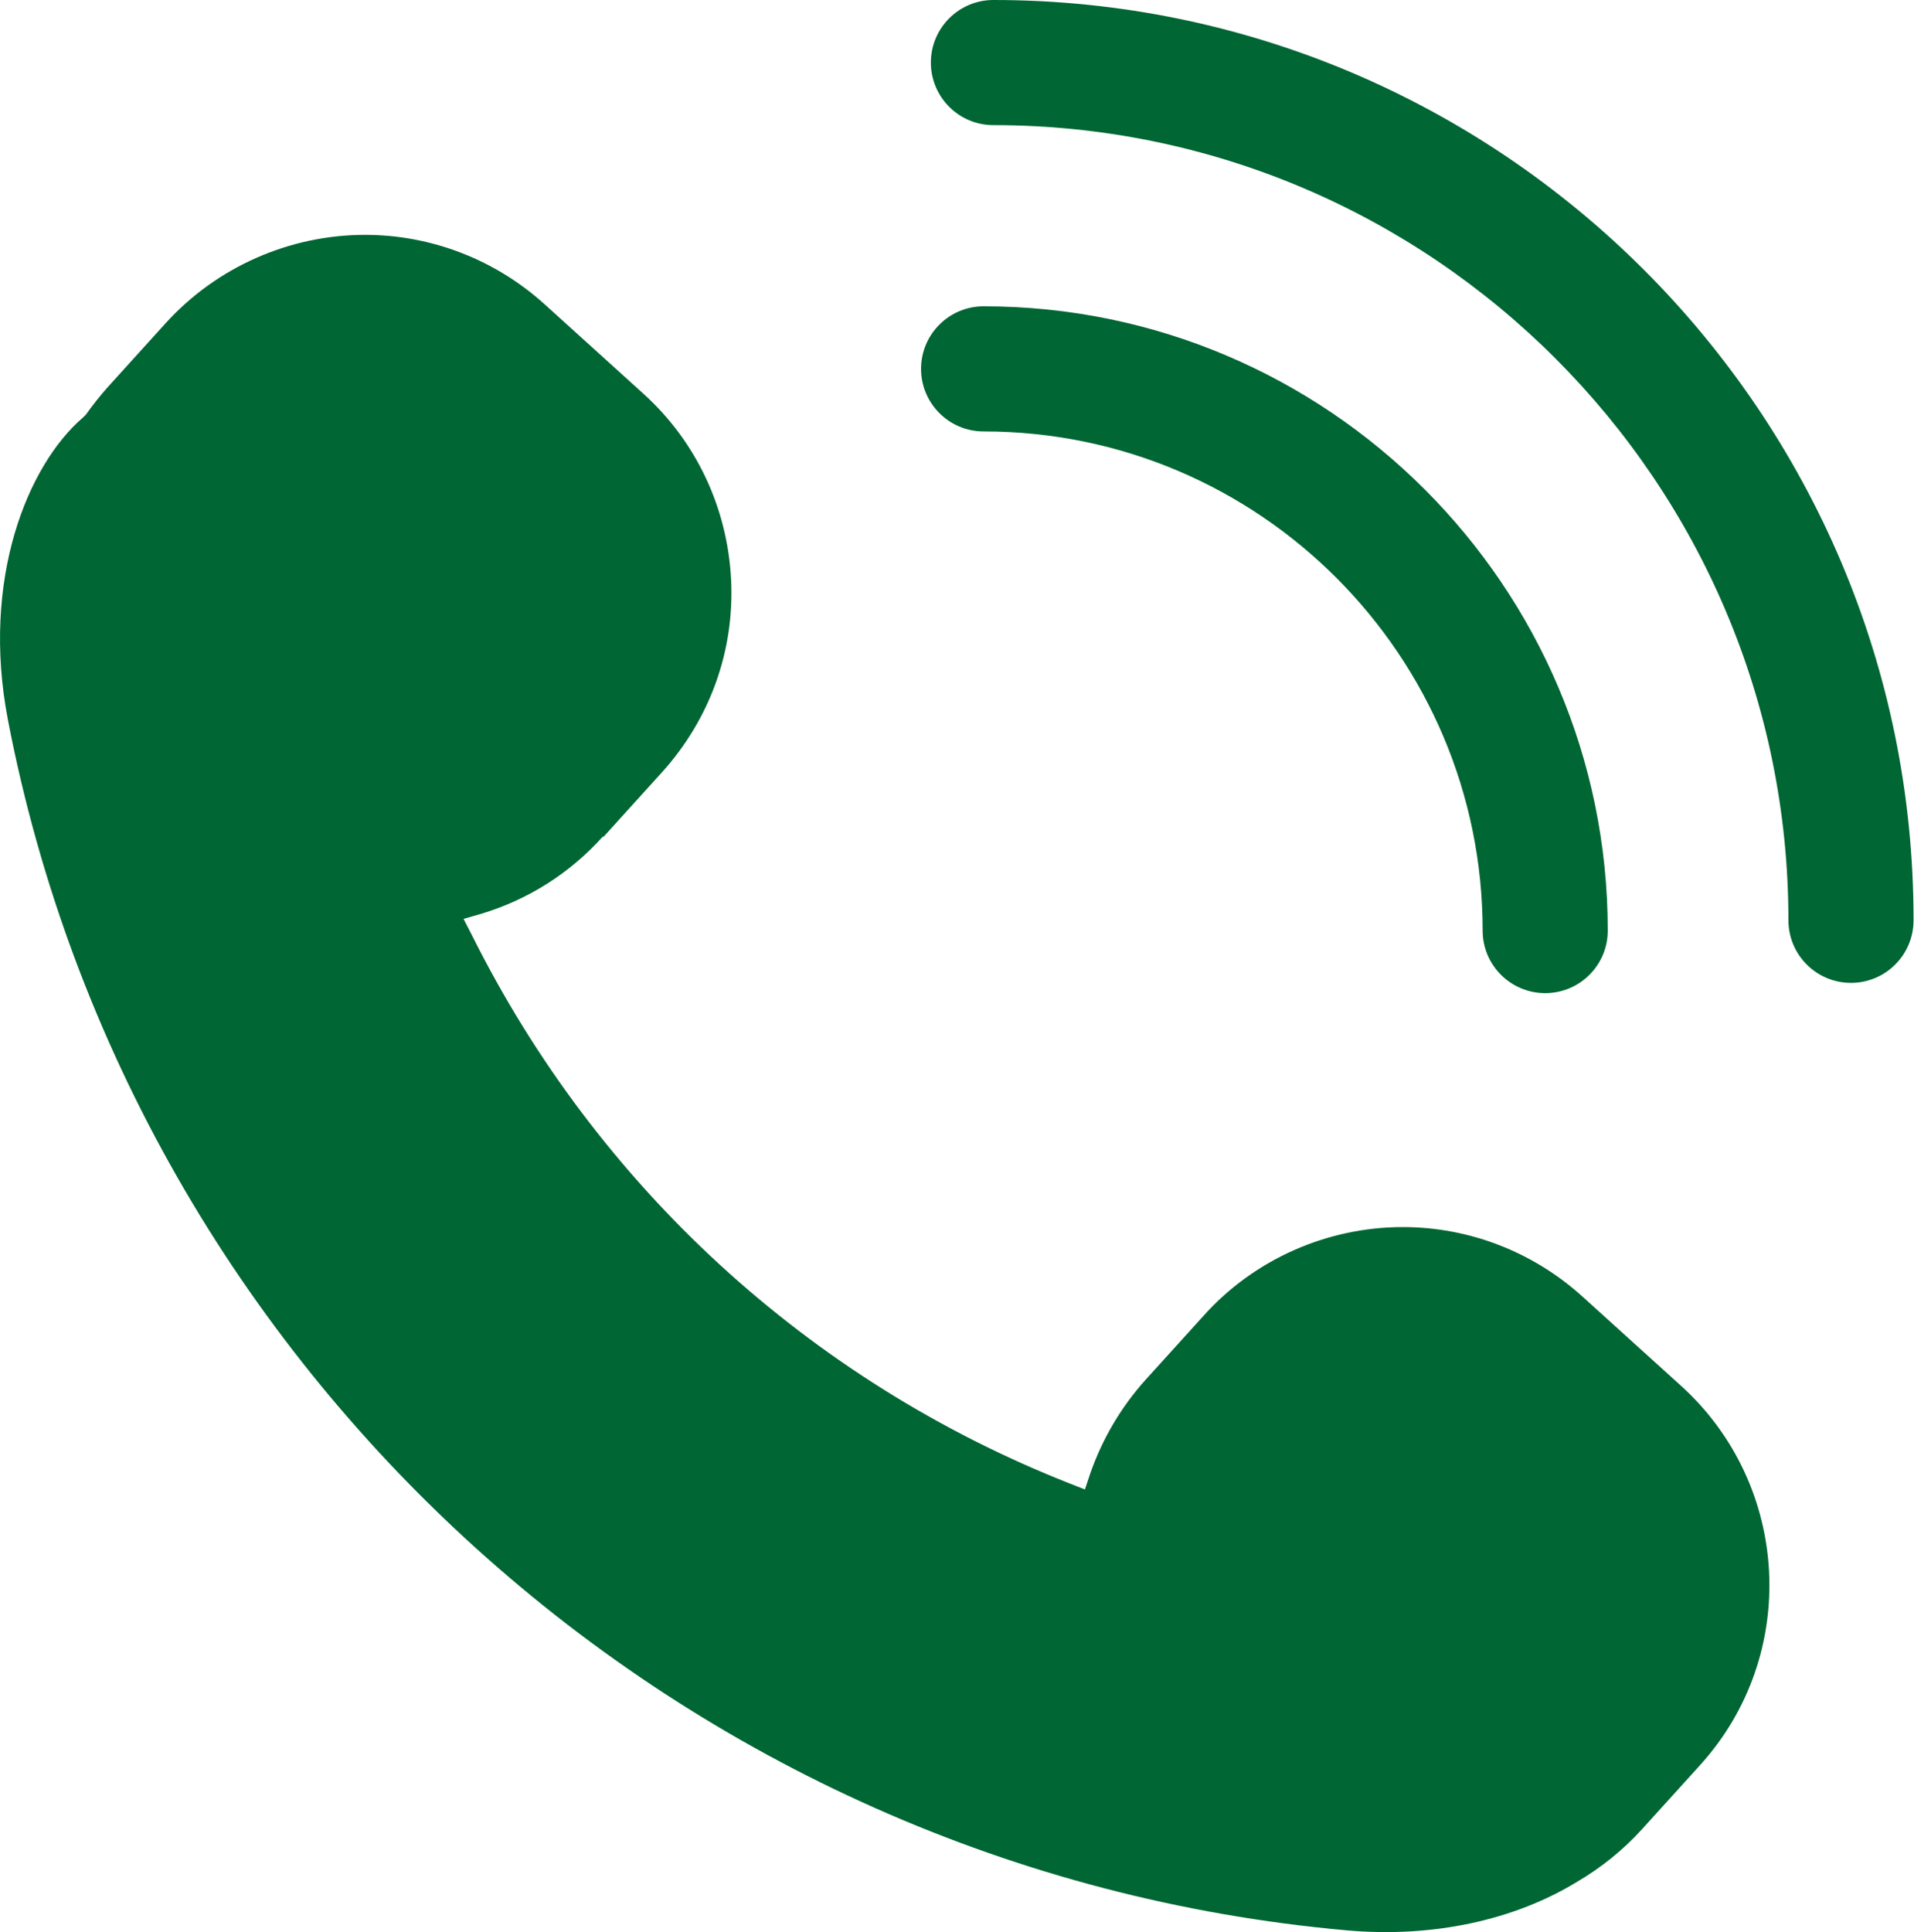
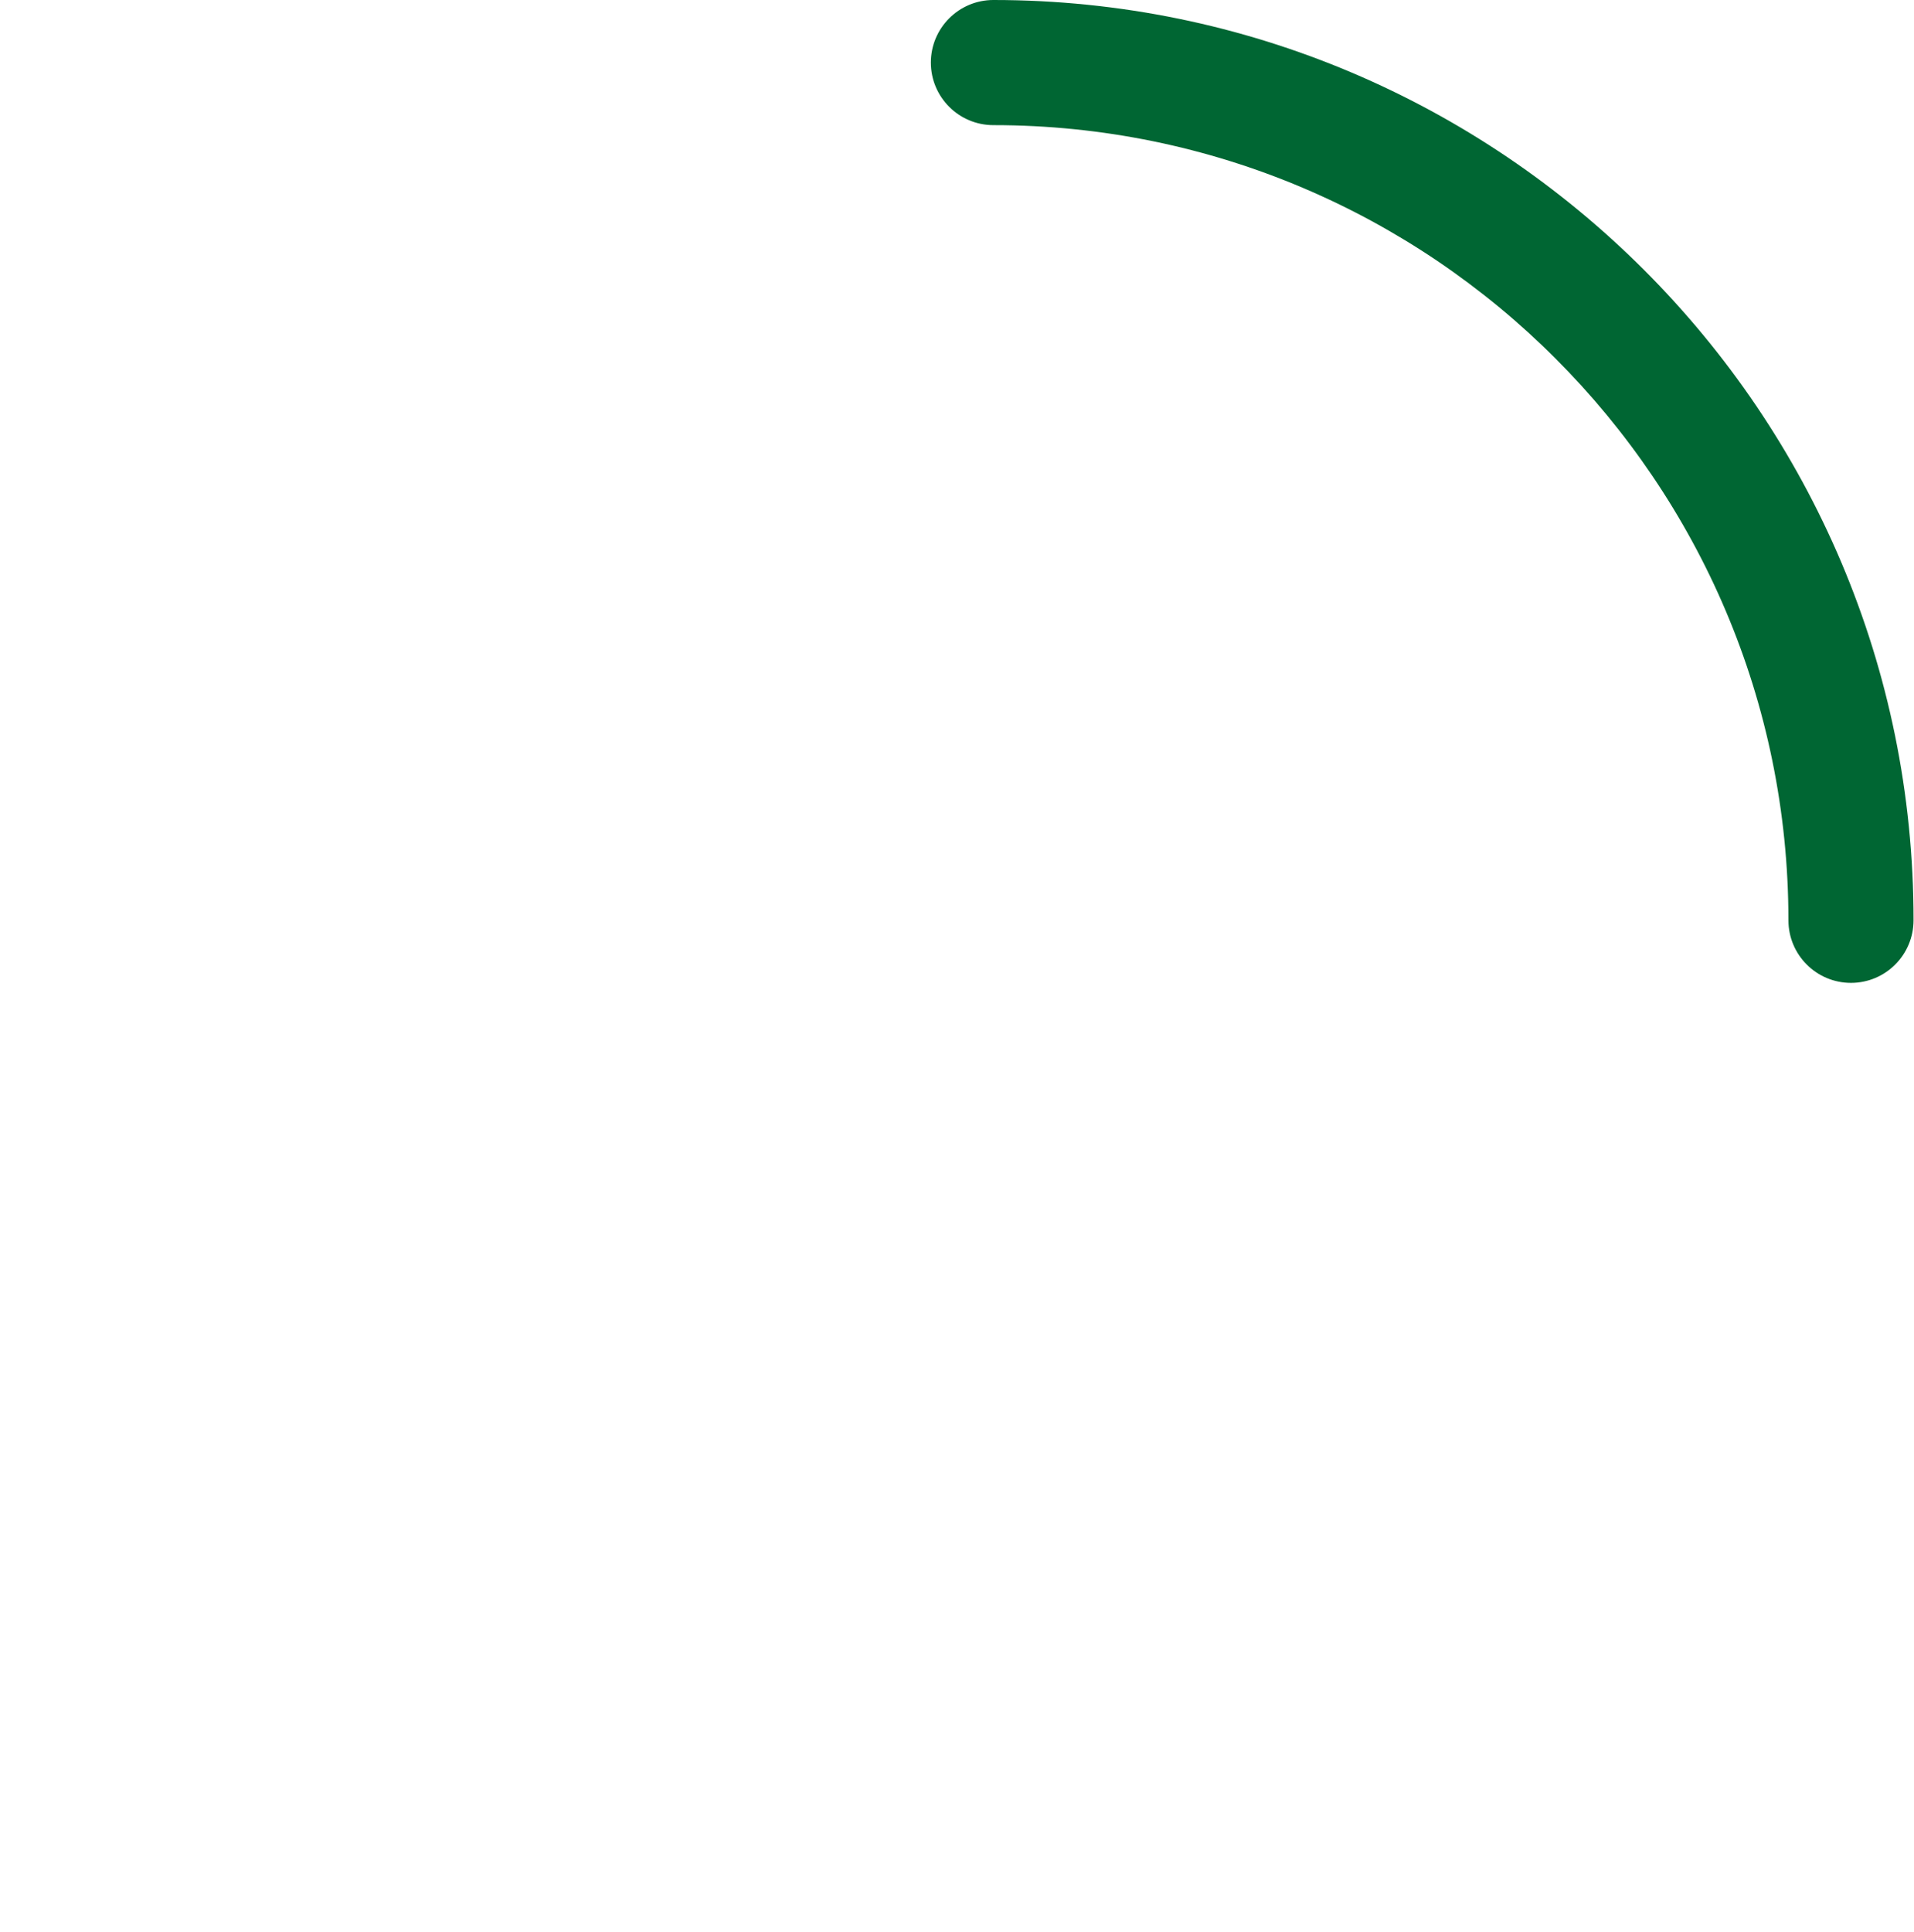
<svg xmlns="http://www.w3.org/2000/svg" id="Livello_2" data-name="Livello 2" viewBox="0 0 41 41.38">
  <defs>
    <style>
      .cls-1 {
        fill: #063;
        stroke-width: 0px;
      }
    </style>
  </defs>
  <g id="Livello_1-2" data-name="Livello 1">
    <g>
-       <path class="cls-1" d="M12.93,17.92l1.25-1.38c1.03-1.14,1.56-2.61,1.48-4.14-.08-1.53-.75-2.95-1.88-3.97l-2.11-1.91c-1.06-.96-2.43-1.49-3.85-1.49-1.62,0-3.18.69-4.27,1.89l-1.25,1.38c-.16.18-.31.37-.46.58l-.06.06C.59,9.96-.41,12.41.17,15.42c2.69,13.99,14.47,24.65,28.66,25.92,1.86.17,3.61-.22,4.94-1.03.53-.31,1-.69,1.4-1.13l1.25-1.38c2.13-2.35,1.94-5.99-.41-8.12l-2.11-1.91c-1.06-.96-2.43-1.49-3.85-1.49-1.62,0-3.18.69-4.26,1.89l-1.25,1.38c-.53.59-.93,1.27-1.19,2.02l-.11.33-.33-.13c-5.58-2.2-10.12-6.37-12.8-11.74l-.18-.35.38-.11c1-.3,1.9-.87,2.6-1.65Z" />
      <path class="cls-1" d="M19.94,1.34c0,.74.6,1.34,1.34,1.34,9.39,0,17.03,7.64,17.03,17.03,0,.74.6,1.34,1.34,1.34s1.34-.6,1.34-1.34C41,8.84,32.15,0,21.28,0c-.74,0-1.34.6-1.34,1.34Z" />
-       <path class="cls-1" d="M19.73,7.9c0,.74.6,1.34,1.34,1.34,5.9,0,10.69,4.8,10.69,10.69,0,.74.6,1.34,1.34,1.34s1.34-.6,1.34-1.34c0-7.37-6-13.37-13.37-13.37-.74,0-1.34.6-1.34,1.34Z" />
    </g>
  </g>
</svg>